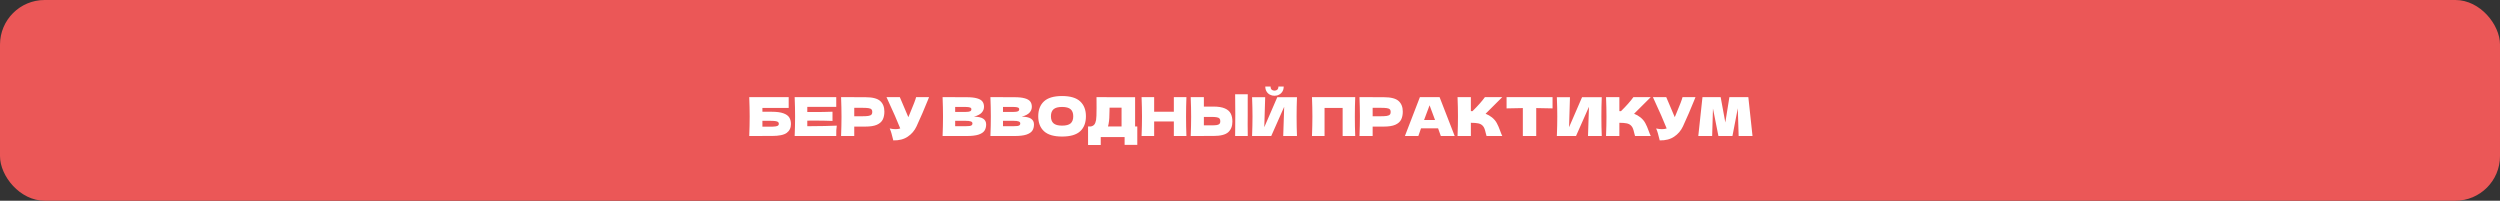
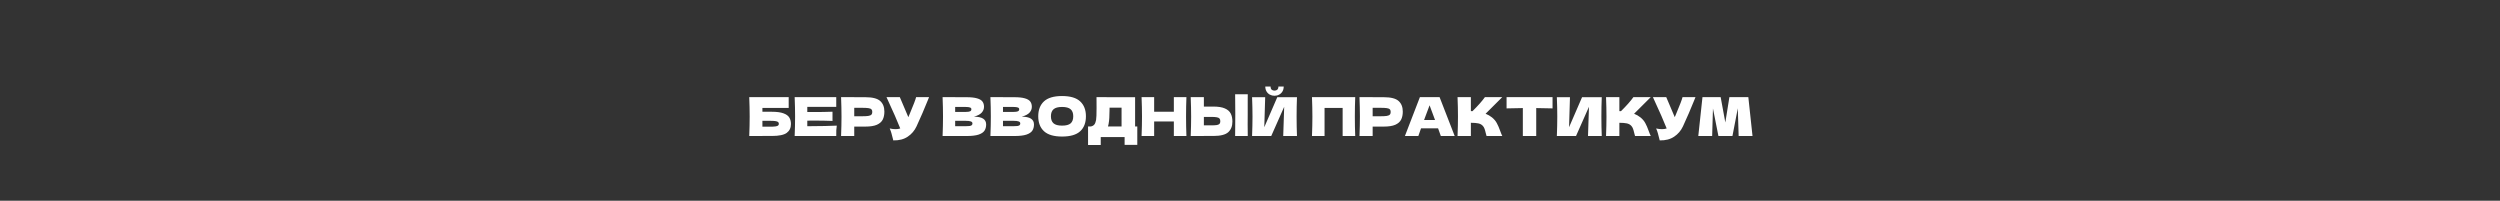
<svg xmlns="http://www.w3.org/2000/svg" width="1121" height="90" viewBox="0 0 1121 90" fill="none">
  <rect x="0" y="0" width="1121" height="90" fill="#333333" stroke="none" />
-   <rect width="1121" height="90" rx="20" fill="#EB5757" />
  <path d="M346.136 50.115C348.328 50.115 350.048 50.347 351.296 50.811C352.544 51.259 353.416 51.883 353.912 52.683C354.408 53.483 354.656 54.467 354.656 55.635C354.656 57.331 354.032 58.643 352.784 59.571C351.536 60.499 349.32 60.963 346.136 60.963H341.864V60.987H335.96C336.088 57.883 336.152 54.979 336.152 52.275C336.152 49.571 336.088 46.667 335.96 43.563H353.648V48.387H341.864V50.115H346.136ZM345.176 56.811C346.28 56.811 347.112 56.771 347.672 56.691C348.248 56.611 348.648 56.483 348.872 56.307C349.112 56.131 349.232 55.867 349.232 55.515C349.232 55.163 349.112 54.891 348.872 54.699C348.632 54.507 348.224 54.371 347.648 54.291C347.072 54.211 346.248 54.171 345.176 54.171H341.864V56.811H345.176ZM361.991 56.595C368.071 56.563 372.479 56.475 375.215 56.331C375.103 56.987 375.031 57.667 374.999 58.371C374.983 59.059 374.975 59.931 374.975 60.987H356.327C356.455 57.883 356.519 54.979 356.519 52.275C356.519 49.571 356.455 46.667 356.327 43.563H374.975V47.907H361.991V50.211C362.759 50.227 363.895 50.235 365.399 50.235C367.943 50.235 370.575 50.187 373.295 50.091V54.219C370.575 54.123 367.943 54.075 365.399 54.075C363.895 54.075 362.759 54.083 361.991 54.099V56.595ZM388.036 43.587C391.22 43.587 393.436 44.155 394.684 45.291C395.932 46.411 396.556 47.995 396.556 50.043C396.556 51.451 396.308 52.651 395.812 53.643C395.316 54.619 394.444 55.387 393.196 55.947C391.948 56.491 390.228 56.763 388.036 56.763H383.044V60.987H377.14C377.268 57.883 377.332 54.979 377.332 52.275C377.332 49.571 377.268 46.667 377.14 43.563H383.044V43.587H388.036ZM386.356 52.131C387.684 52.131 388.676 52.083 389.332 51.987C390.004 51.875 390.468 51.683 390.724 51.411C390.996 51.139 391.132 50.739 391.132 50.211C391.132 49.683 391.004 49.291 390.748 49.035C390.508 48.763 390.052 48.579 389.38 48.483C388.724 48.387 387.716 48.339 386.356 48.339H383.044V52.131H386.356ZM416.588 43.563C416.524 43.739 416.444 43.939 416.348 44.163C416.252 44.371 416.156 44.611 416.06 44.883C415.18 47.059 414.364 49.019 413.612 50.763C412.876 52.491 411.996 54.459 410.972 56.667C410.076 58.587 408.764 60.123 407.036 61.275C405.324 62.443 403.164 63.003 400.556 62.955C400.22 61.563 399.948 60.515 399.74 59.811C399.548 59.091 399.284 58.355 398.948 57.603C399.892 57.811 400.764 57.915 401.564 57.915C402.348 57.915 403.052 57.811 403.676 57.603C402.524 54.643 400.468 49.963 397.508 43.563H403.484L407.3 52.539L407.972 50.931C409.636 46.979 410.572 44.523 410.78 43.563H416.588ZM436.719 52.323C440.367 52.323 442.191 53.483 442.191 55.803C442.191 56.891 441.943 57.819 441.447 58.587C440.951 59.339 440.063 59.931 438.783 60.363C437.503 60.779 435.727 60.987 433.455 60.987H422.655C422.783 57.883 422.847 54.979 422.847 52.275C422.847 49.571 422.783 46.667 422.655 43.563H428.295V43.587H433.407C435.391 43.587 436.951 43.755 438.087 44.091C439.239 44.411 440.047 44.883 440.511 45.507C440.991 46.131 441.231 46.923 441.231 47.883C441.231 48.859 440.887 49.731 440.199 50.499C439.527 51.251 438.367 51.859 436.719 52.323ZM428.295 47.955V50.187H432.903C433.895 50.187 434.583 50.099 434.967 49.923C435.367 49.747 435.567 49.427 435.567 48.963C435.567 48.595 435.359 48.339 434.943 48.195C434.543 48.035 433.863 47.955 432.903 47.955H428.295ZM432.903 56.595C433.735 56.595 434.367 56.563 434.799 56.499C435.247 56.419 435.567 56.291 435.759 56.115C435.951 55.923 436.047 55.667 436.047 55.347C436.047 54.931 435.815 54.635 435.351 54.459C434.903 54.267 434.087 54.171 432.903 54.171H428.295V56.595H432.903ZM458.165 52.323C461.813 52.323 463.637 53.483 463.637 55.803C463.637 56.891 463.389 57.819 462.893 58.587C462.397 59.339 461.509 59.931 460.229 60.363C458.949 60.779 457.173 60.987 454.901 60.987H444.101C444.229 57.883 444.293 54.979 444.293 52.275C444.293 49.571 444.229 46.667 444.101 43.563H449.741V43.587H454.853C456.837 43.587 458.397 43.755 459.533 44.091C460.685 44.411 461.493 44.883 461.957 45.507C462.437 46.131 462.677 46.923 462.677 47.883C462.677 48.859 462.333 49.731 461.645 50.499C460.973 51.251 459.813 51.859 458.165 52.323ZM449.741 47.955V50.187H454.349C455.341 50.187 456.029 50.099 456.413 49.923C456.813 49.747 457.013 49.427 457.013 48.963C457.013 48.595 456.805 48.339 456.389 48.195C455.989 48.035 455.309 47.955 454.349 47.955H449.741ZM454.349 56.595C455.181 56.595 455.813 56.563 456.245 56.499C456.693 56.419 457.013 56.291 457.205 56.115C457.397 55.923 457.493 55.667 457.493 55.347C457.493 54.931 457.261 54.635 456.797 54.459C456.349 54.267 455.533 54.171 454.349 54.171H449.741V56.595H454.349ZM476.226 61.227C472.562 61.227 469.866 60.435 468.138 58.851C466.41 57.251 465.546 55.011 465.546 52.131C465.546 49.283 466.402 47.059 468.114 45.459C469.842 43.859 472.546 43.059 476.226 43.059C479.922 43.059 482.626 43.859 484.338 45.459C486.066 47.059 486.93 49.283 486.93 52.131C486.93 55.027 486.074 57.267 484.362 58.851C482.65 60.435 479.938 61.227 476.226 61.227ZM476.226 56.331C478.002 56.331 479.282 55.995 480.066 55.323C480.85 54.635 481.242 53.571 481.242 52.131C481.242 50.723 480.85 49.675 480.066 48.987C479.282 48.299 478.002 47.955 476.226 47.955C474.466 47.955 473.194 48.299 472.41 48.987C471.626 49.675 471.234 50.723 471.234 52.131C471.234 53.555 471.626 54.611 472.41 55.299C473.194 55.987 474.466 56.331 476.226 56.331ZM508.979 56.715H509.963V64.947H504.275V61.467H493.571V65.019H487.883V56.715H489.083C489.771 56.587 490.299 56.307 490.667 55.875C491.035 55.443 491.307 54.755 491.483 53.811C491.627 53.027 491.699 51.243 491.699 48.459L491.675 43.563L508.979 43.587V56.715ZM497.075 55.683C496.979 56.131 496.891 56.475 496.811 56.715H502.907V48.267H497.531L497.507 49.659C497.507 50.875 497.475 51.947 497.411 52.875C497.363 53.787 497.251 54.723 497.075 55.683ZM531.994 43.563C531.882 46.267 531.826 49.171 531.826 52.275C531.826 55.379 531.882 58.283 531.994 60.987H526.354V54.459H517.522V60.987H511.882C512.01 57.883 512.074 54.979 512.074 52.275C512.074 49.571 512.01 46.667 511.882 43.563H517.522V50.091H526.354V43.563H531.994ZM559.473 51.387C559.457 52.347 559.449 53.819 559.449 55.803C559.449 58.187 559.465 59.915 559.497 60.987H553.833L553.857 58.275C553.889 55.299 553.905 53.003 553.905 51.387C553.905 49.851 553.889 47.675 553.857 44.859L553.833 42.267H559.497C559.481 42.779 559.473 43.579 559.473 44.667V49.155V51.387ZM544.089 47.787C546.281 47.787 548.001 48.067 549.249 48.627C550.497 49.171 551.369 49.939 551.865 50.931C552.361 51.907 552.609 53.099 552.609 54.507C552.609 56.555 551.985 58.147 550.737 59.283C549.489 60.403 547.273 60.963 544.089 60.963H539.817V60.987H533.913C534.041 57.883 534.105 54.979 534.105 52.275C534.105 49.571 534.041 46.667 533.913 43.563H539.817V47.787H544.089ZM543.129 56.211C544.249 56.211 545.089 56.163 545.649 56.067C546.225 55.955 546.625 55.771 546.849 55.515C547.073 55.259 547.185 54.867 547.185 54.339C547.185 53.811 547.065 53.411 546.825 53.139C546.585 52.867 546.177 52.683 545.601 52.587C545.041 52.475 544.217 52.419 543.129 52.419H539.817V56.211H543.129ZM571.485 42.939C570.733 42.939 570.037 42.771 569.397 42.435C568.773 42.099 568.277 41.619 567.909 40.995C567.541 40.371 567.357 39.643 567.357 38.811H569.733C569.733 39.435 569.893 39.899 570.213 40.203C570.549 40.491 570.973 40.635 571.485 40.635C571.997 40.635 572.413 40.491 572.733 40.203C573.069 39.899 573.237 39.435 573.237 38.811H575.613C575.613 39.643 575.429 40.371 575.061 40.995C574.693 41.619 574.189 42.099 573.549 42.435C572.925 42.771 572.237 42.939 571.485 42.939ZM567.309 43.587L566.901 57.051L572.733 43.587H581.565C581.453 46.291 581.397 49.187 581.397 52.275C581.397 55.379 581.453 58.283 581.565 60.987H575.397L575.829 47.883L570.021 60.987H561.429C561.557 57.883 561.621 54.979 561.621 52.275C561.621 49.587 561.557 46.691 561.429 43.587H567.309ZM607.68 43.563C607.568 46.267 607.512 49.171 607.512 52.275C607.512 55.379 607.568 58.283 607.68 60.987H602.04V48.411H593.928V60.987H588.288C588.416 57.883 588.48 54.979 588.48 52.275C588.48 49.571 588.416 46.667 588.288 43.563H607.68ZM620.489 43.587C623.673 43.587 625.889 44.155 627.137 45.291C628.385 46.411 629.009 47.995 629.009 50.043C629.009 51.451 628.761 52.651 628.265 53.643C627.769 54.619 626.897 55.387 625.649 55.947C624.401 56.491 622.681 56.763 620.489 56.763H615.497V60.987H609.593C609.721 57.883 609.785 54.979 609.785 52.275C609.785 49.571 609.721 46.667 609.593 43.563H615.497V43.587H620.489ZM618.809 52.131C620.137 52.131 621.129 52.083 621.785 51.987C622.457 51.875 622.921 51.683 623.177 51.411C623.449 51.139 623.585 50.739 623.585 50.211C623.585 49.683 623.457 49.291 623.201 49.035C622.961 48.763 622.505 48.579 621.833 48.483C621.177 48.387 620.169 48.339 618.809 48.339H615.497V52.131H618.809ZM646.065 60.987C645.761 60.075 645.353 58.931 644.841 57.555H637.185L635.985 60.987H629.961L636.681 43.563H645.513L652.281 60.987H646.065ZM643.473 53.811C642.865 52.131 642.241 50.451 641.601 48.771L641.025 47.211C640.465 48.667 639.641 50.867 638.553 53.811H643.473ZM669.018 52.659C669.962 53.427 670.682 54.283 671.178 55.227C671.69 56.155 672.186 57.299 672.666 58.659C673.066 59.763 673.386 60.539 673.626 60.987H666.57C666.474 60.715 666.346 60.243 666.186 59.571C666.026 58.835 665.85 58.219 665.658 57.723C665.482 57.227 665.226 56.795 664.89 56.427C664.346 55.851 663.666 55.483 662.85 55.323C662.05 55.147 660.946 55.059 659.538 55.059V60.987H653.562C653.69 57.883 653.754 54.979 653.754 52.275C653.754 49.571 653.69 46.667 653.562 43.563H659.538V49.827C659.698 49.843 659.938 49.851 660.258 49.851C662.754 47.387 664.61 45.291 665.826 43.563H673.602L666.138 51.003C667.194 51.419 668.154 51.971 669.018 52.659ZM696.162 48.603C693.65 48.523 691.21 48.475 688.842 48.459V60.987H682.842V48.459C680.458 48.475 678.026 48.523 675.546 48.603V43.563H696.162V48.603ZM703.973 43.587L703.565 57.051L709.397 43.587H718.229C718.117 46.291 718.061 49.187 718.061 52.275C718.061 55.379 718.117 58.283 718.229 60.987H712.061L712.493 47.883L706.685 60.987H698.093C698.221 57.883 698.285 54.979 698.285 52.275C698.285 49.587 698.221 46.691 698.093 43.587H703.973ZM735.604 52.659C736.548 53.427 737.268 54.283 737.764 55.227C738.276 56.155 738.772 57.299 739.252 58.659C739.652 59.763 739.972 60.539 740.212 60.987H733.156C733.06 60.715 732.932 60.243 732.772 59.571C732.612 58.835 732.436 58.219 732.244 57.723C732.068 57.227 731.812 56.795 731.476 56.427C730.932 55.851 730.252 55.483 729.436 55.323C728.636 55.147 727.532 55.059 726.124 55.059V60.987H720.148C720.276 57.883 720.34 54.979 720.34 52.275C720.34 49.571 720.276 46.667 720.148 43.563H726.124V49.827C726.284 49.843 726.524 49.851 726.844 49.851C729.34 47.387 731.196 45.291 732.411 43.563H740.188L732.724 51.003C733.78 51.419 734.74 51.971 735.604 52.659ZM760.252 43.563C760.188 43.739 760.108 43.939 760.012 44.163C759.916 44.371 759.82 44.611 759.724 44.883C758.844 47.059 758.028 49.019 757.276 50.763C756.54 52.491 755.66 54.459 754.636 56.667C753.74 58.587 752.428 60.123 750.7 61.275C748.988 62.443 746.828 63.003 744.22 62.955C743.884 61.563 743.612 60.515 743.404 59.811C743.212 59.091 742.948 58.355 742.612 57.603C743.556 57.811 744.428 57.915 745.228 57.915C746.012 57.915 746.716 57.811 747.34 57.603C746.188 54.643 744.132 49.963 741.172 43.563H747.148L750.964 52.539L751.636 50.931C753.3 46.979 754.236 44.523 754.444 43.563H760.252ZM783.955 43.563L785.827 60.987H779.611L779.227 48.555L776.827 60.987H770.539L768.091 48.651L767.731 60.987H761.515L763.387 43.563H771.547L773.635 54.915L775.459 43.563H783.955Z" fill="white" />
</svg>